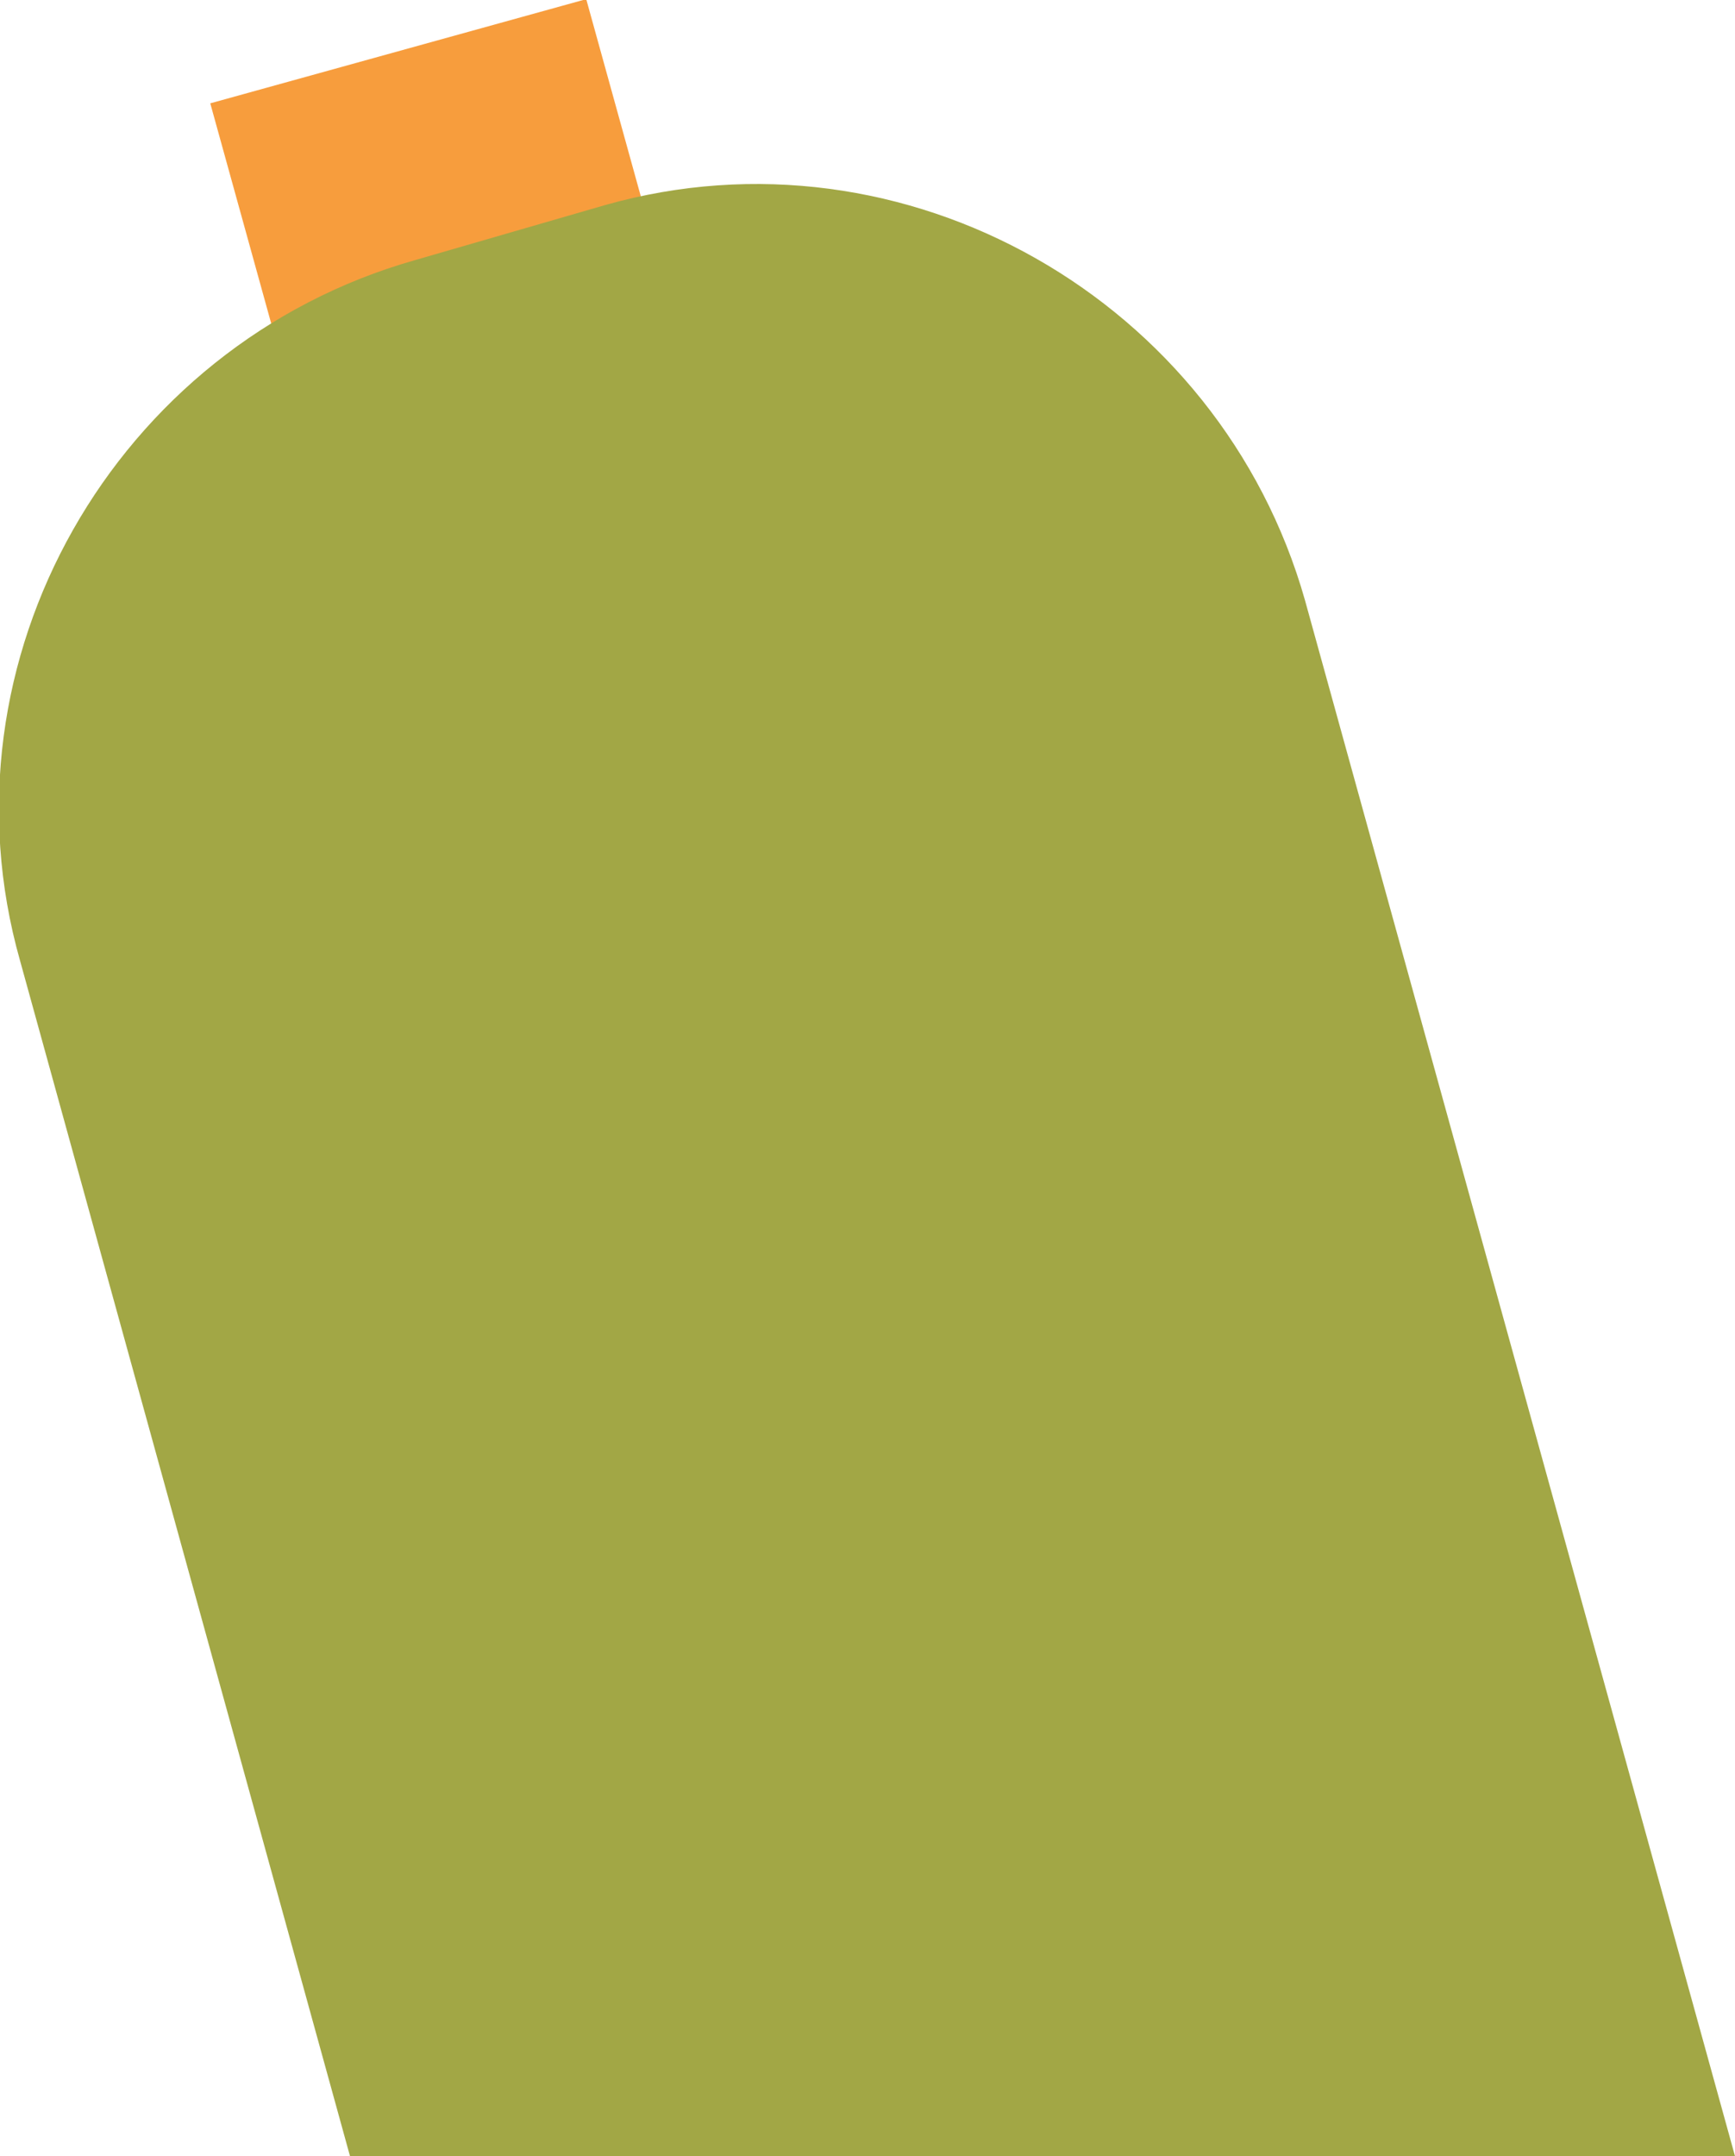
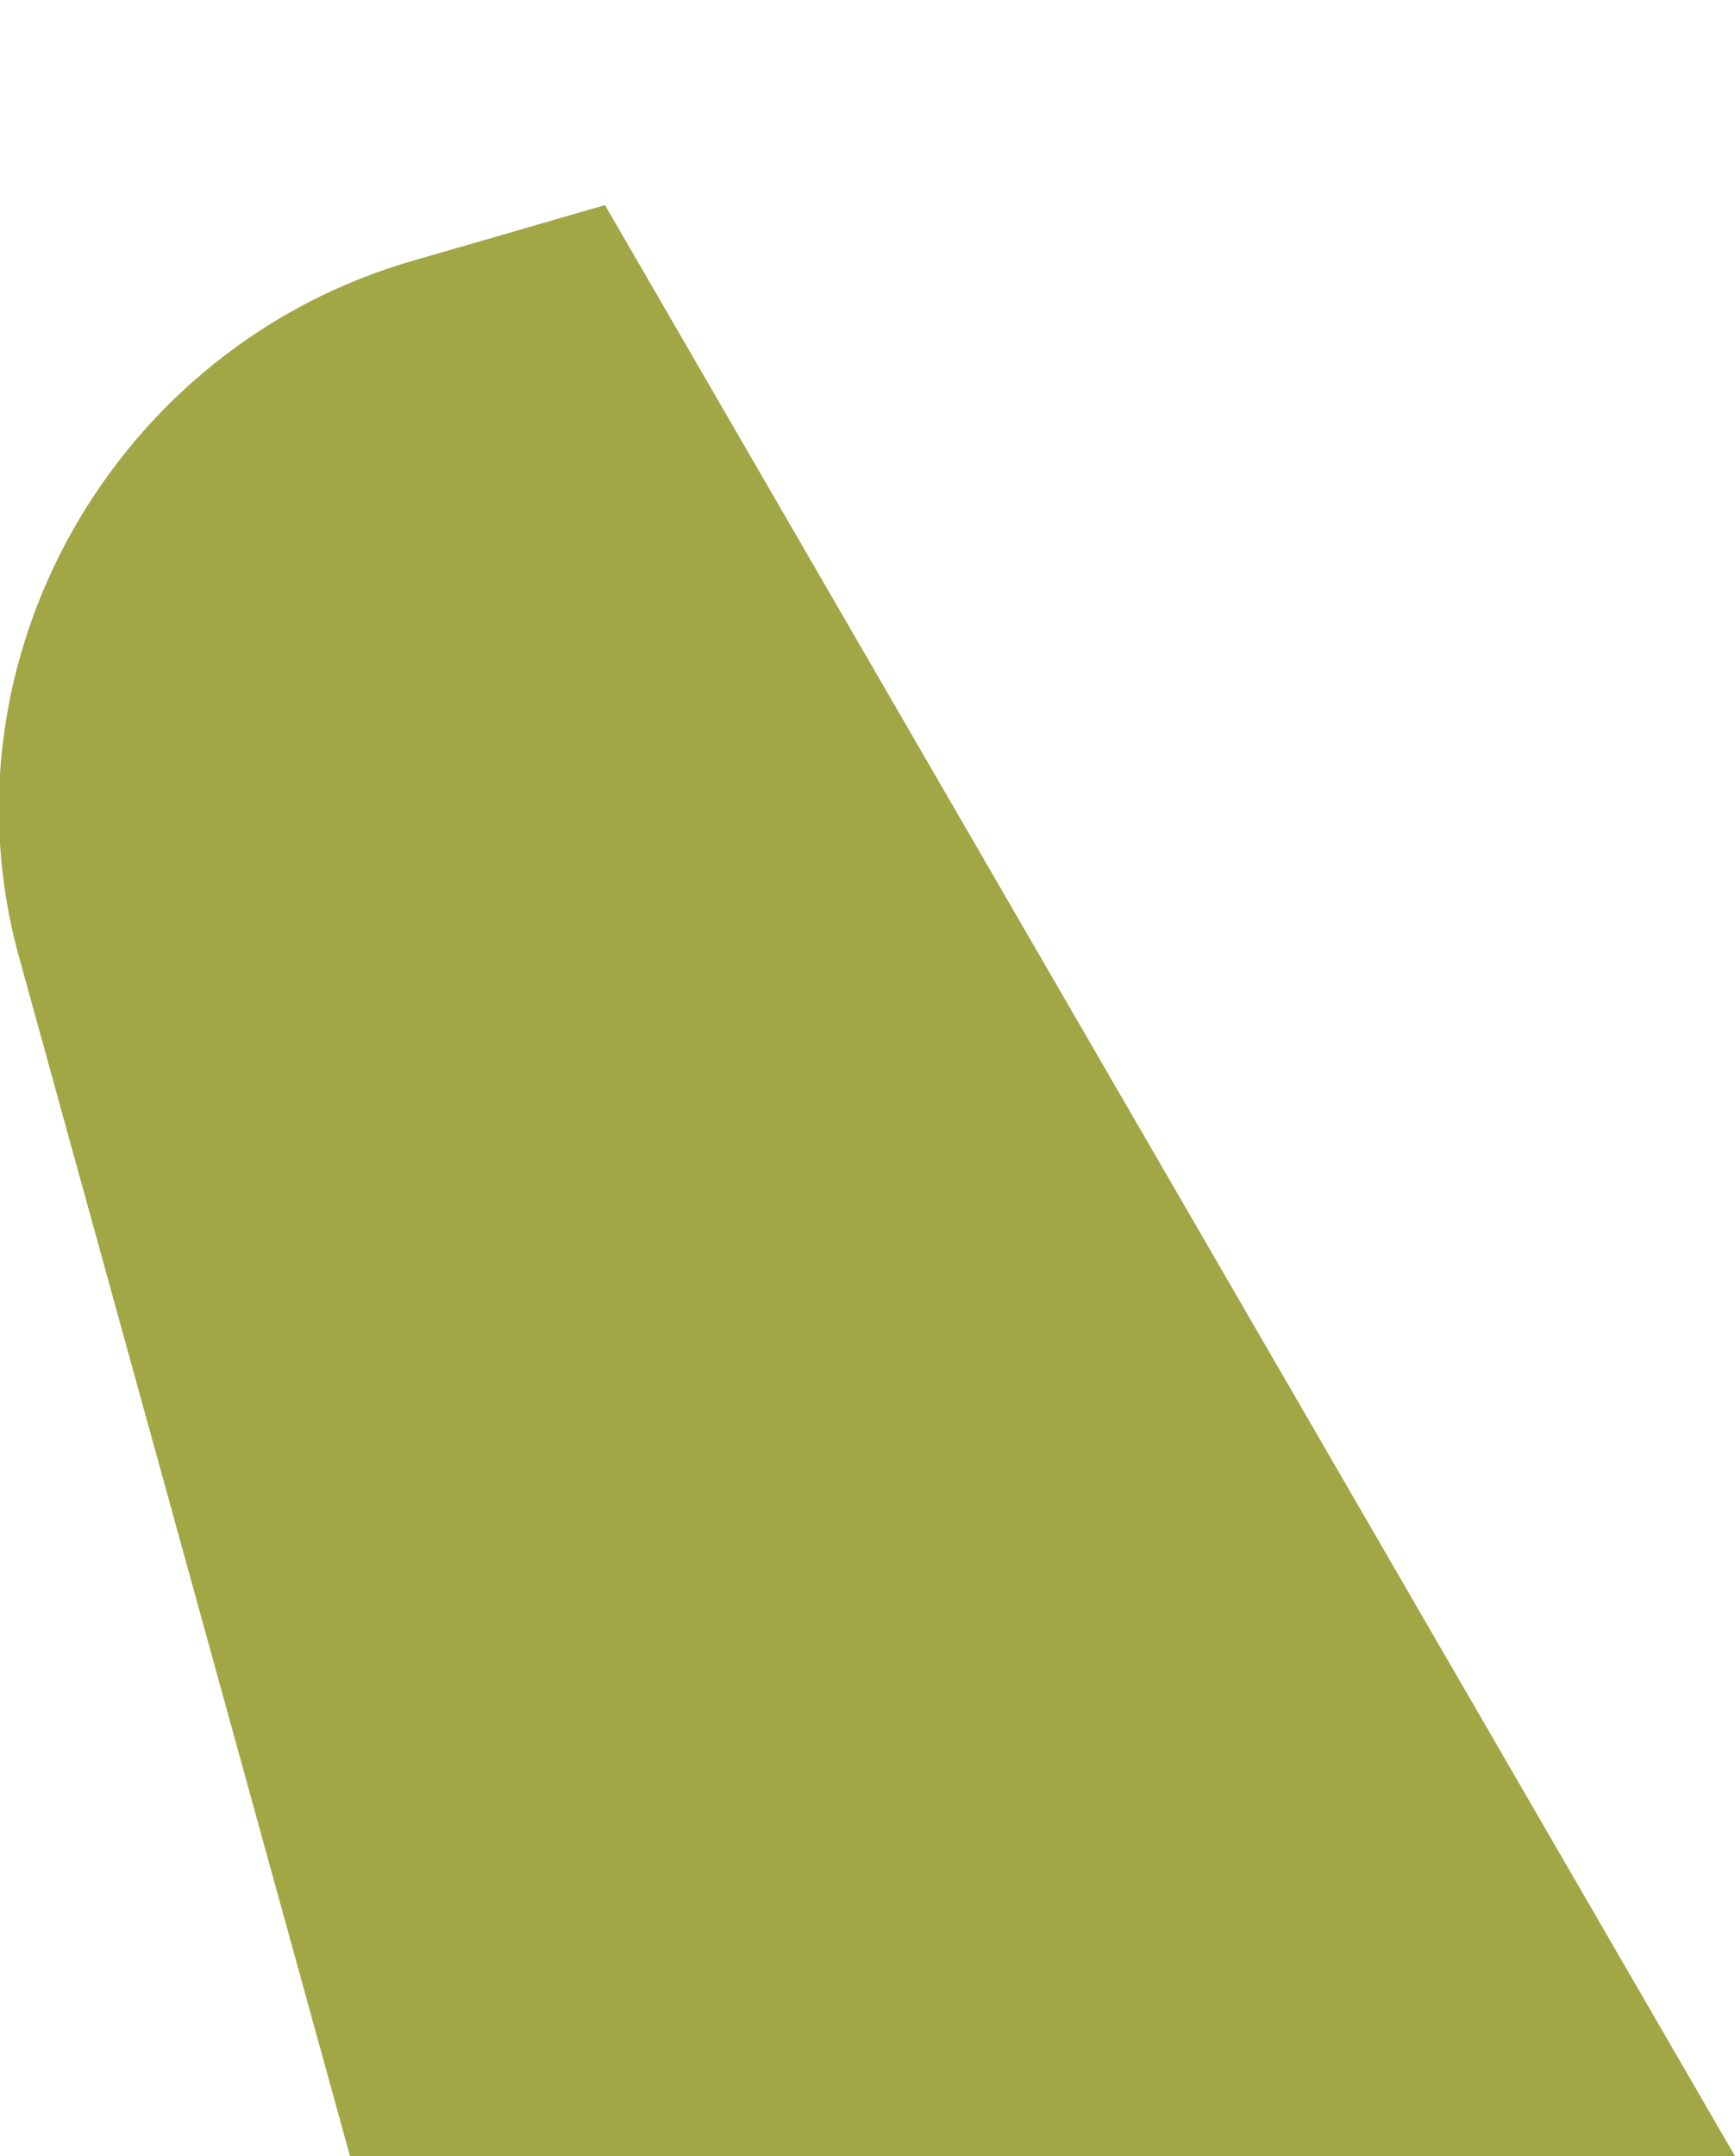
<svg xmlns="http://www.w3.org/2000/svg" version="1.1" x="0px" y="0px" width="34.7px" height="43.1px" viewBox="0 0 34.7 43.1" style="overflow:visible;enable-background:new 0 0 34.7 43.1;" xml:space="preserve">
  <style type="text/css">
	.st0{fill:#F79D3D;}
	.st1{fill:#A2A745;}
</style>
  <defs>
</defs>
  <g>
-     <rect id="XMLID_2_" x="5" y="0.9" transform="matrix(0.964 -0.267 0.267 0.964 -0.855 2.533)" class="st0" width="7.8" height="7" />
    <g id="XMLID_1_">
-       <path class="st1" d="M34.7,43.1H7L0.4,19.2c-1.7-6,1.9-12.3,7.9-14l3.8-1.1c6-1.7,12.3,1.9,14,7.9L34.7,43.1z" />
+       <path class="st1" d="M34.7,43.1H7L0.4,19.2c-1.7-6,1.9-12.3,7.9-14l3.8-1.1L34.7,43.1z" />
    </g>
  </g>
</svg>